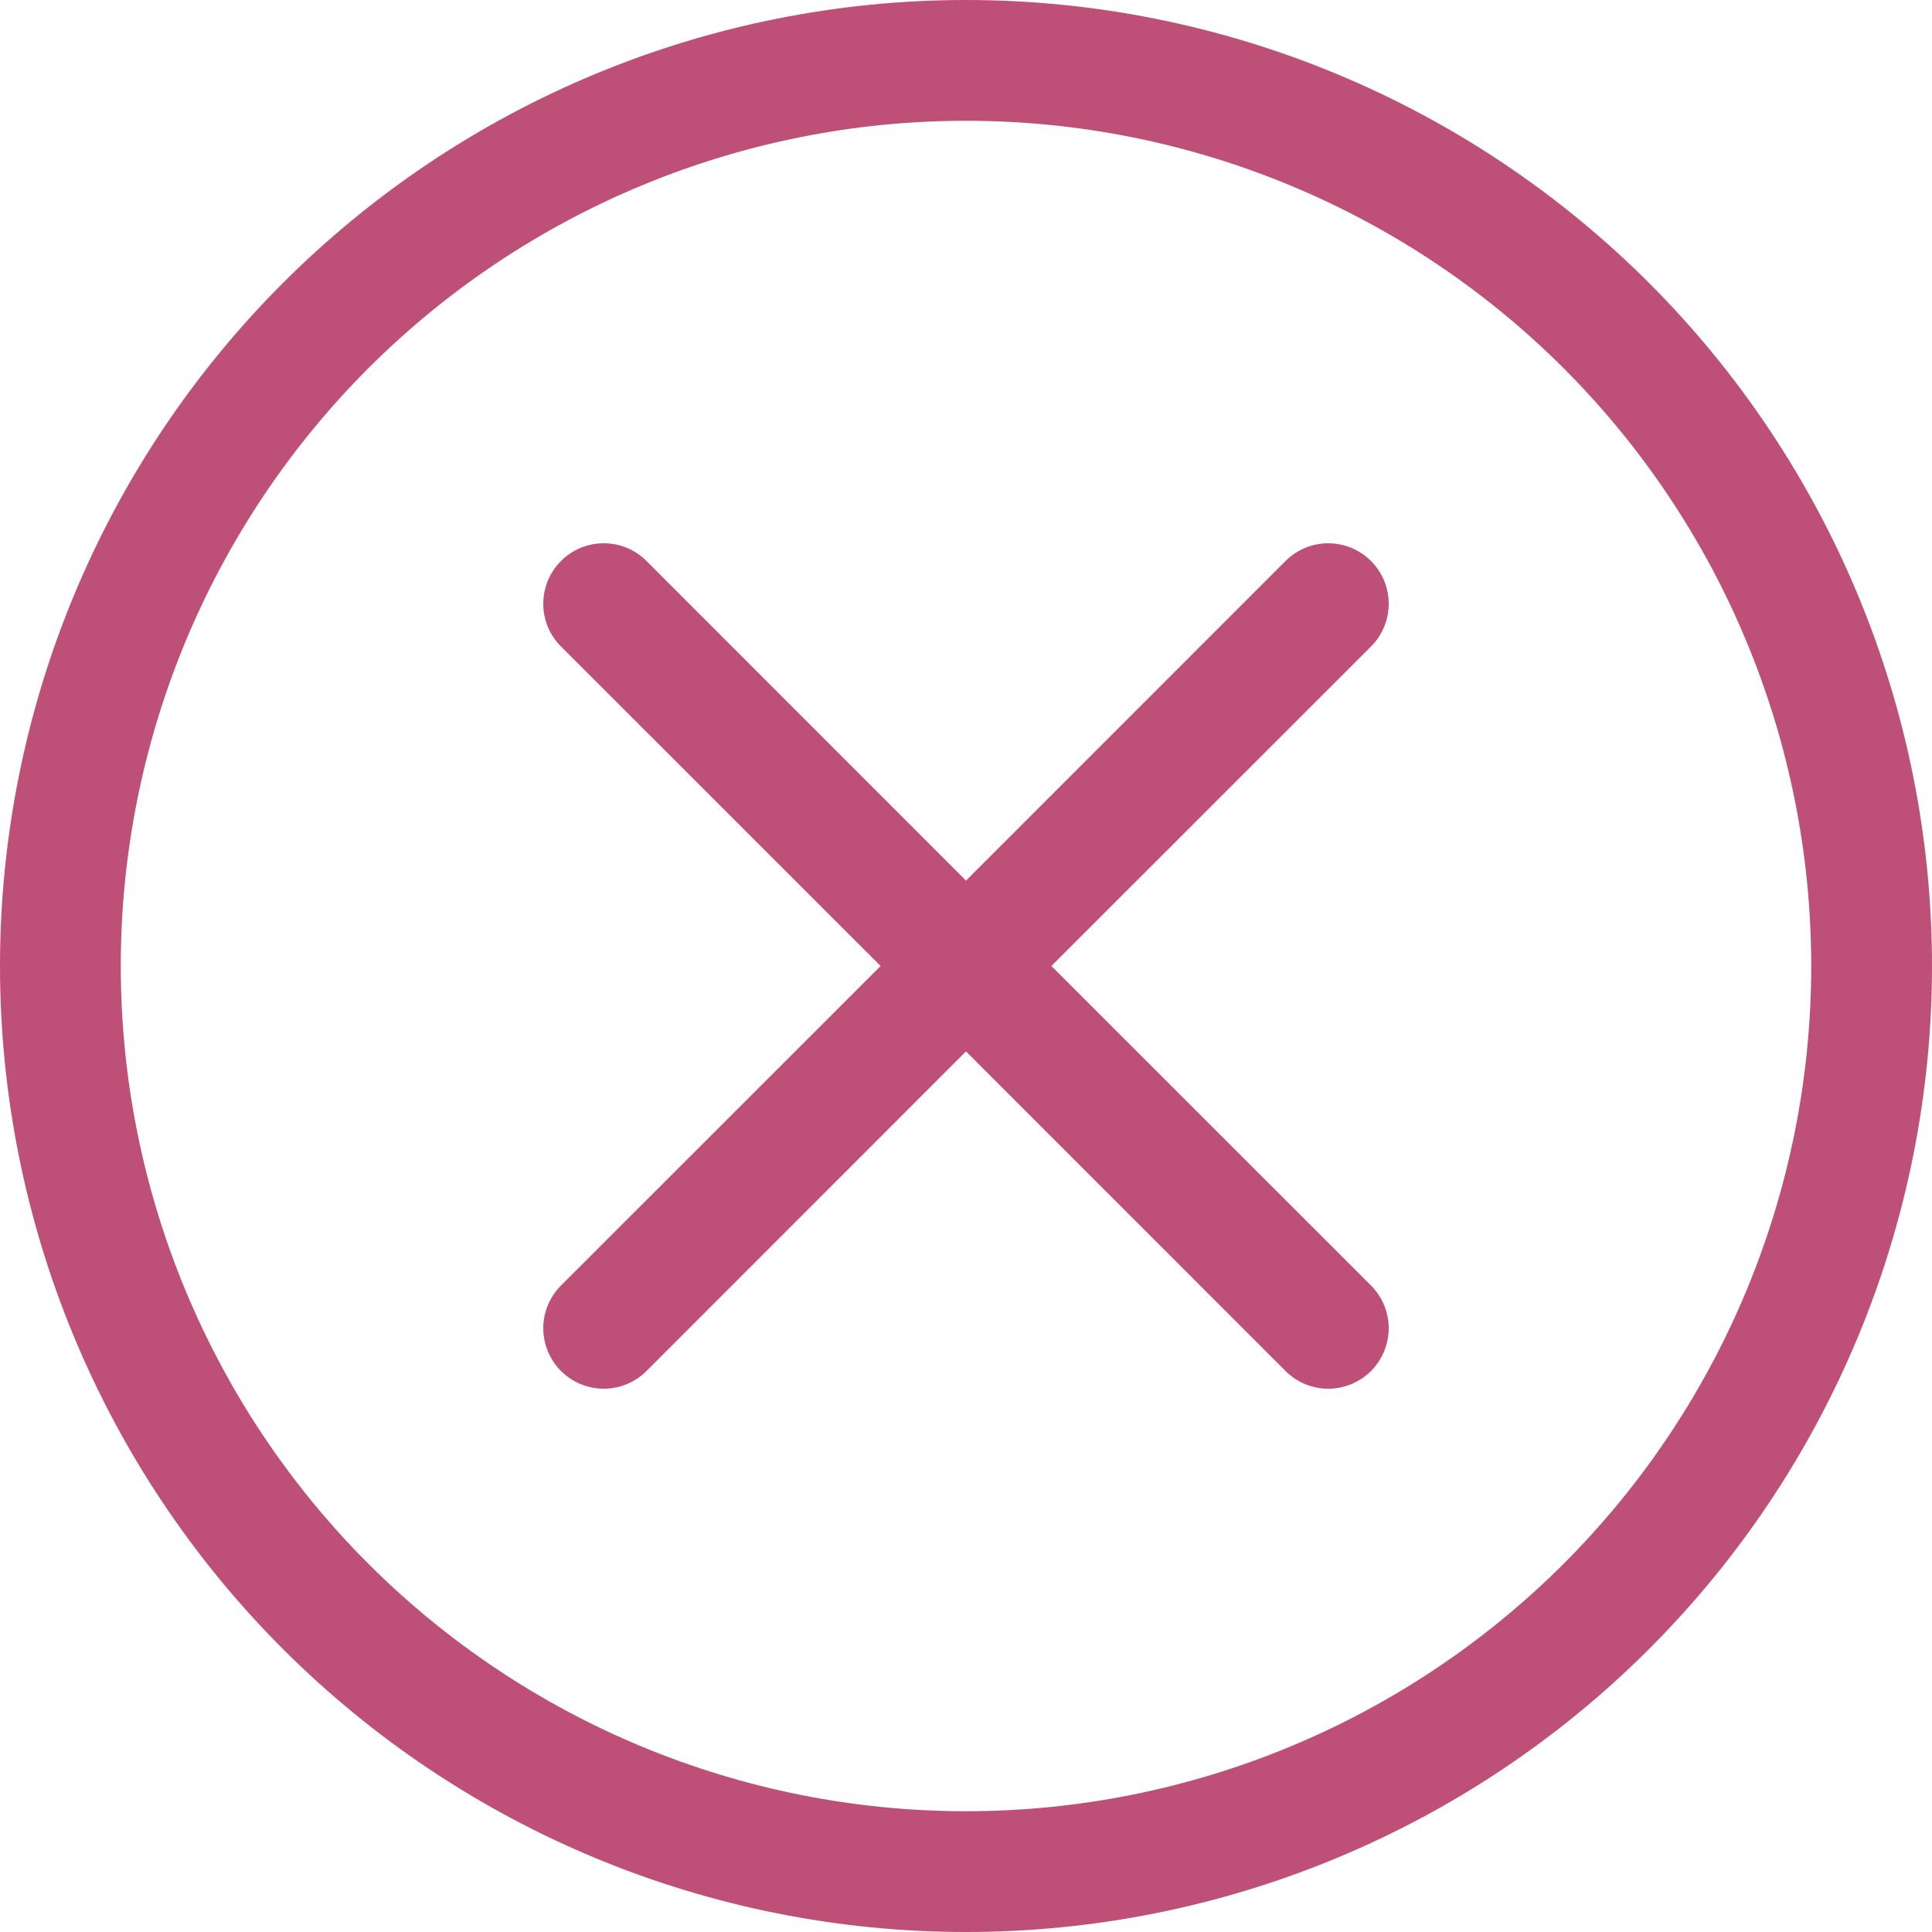
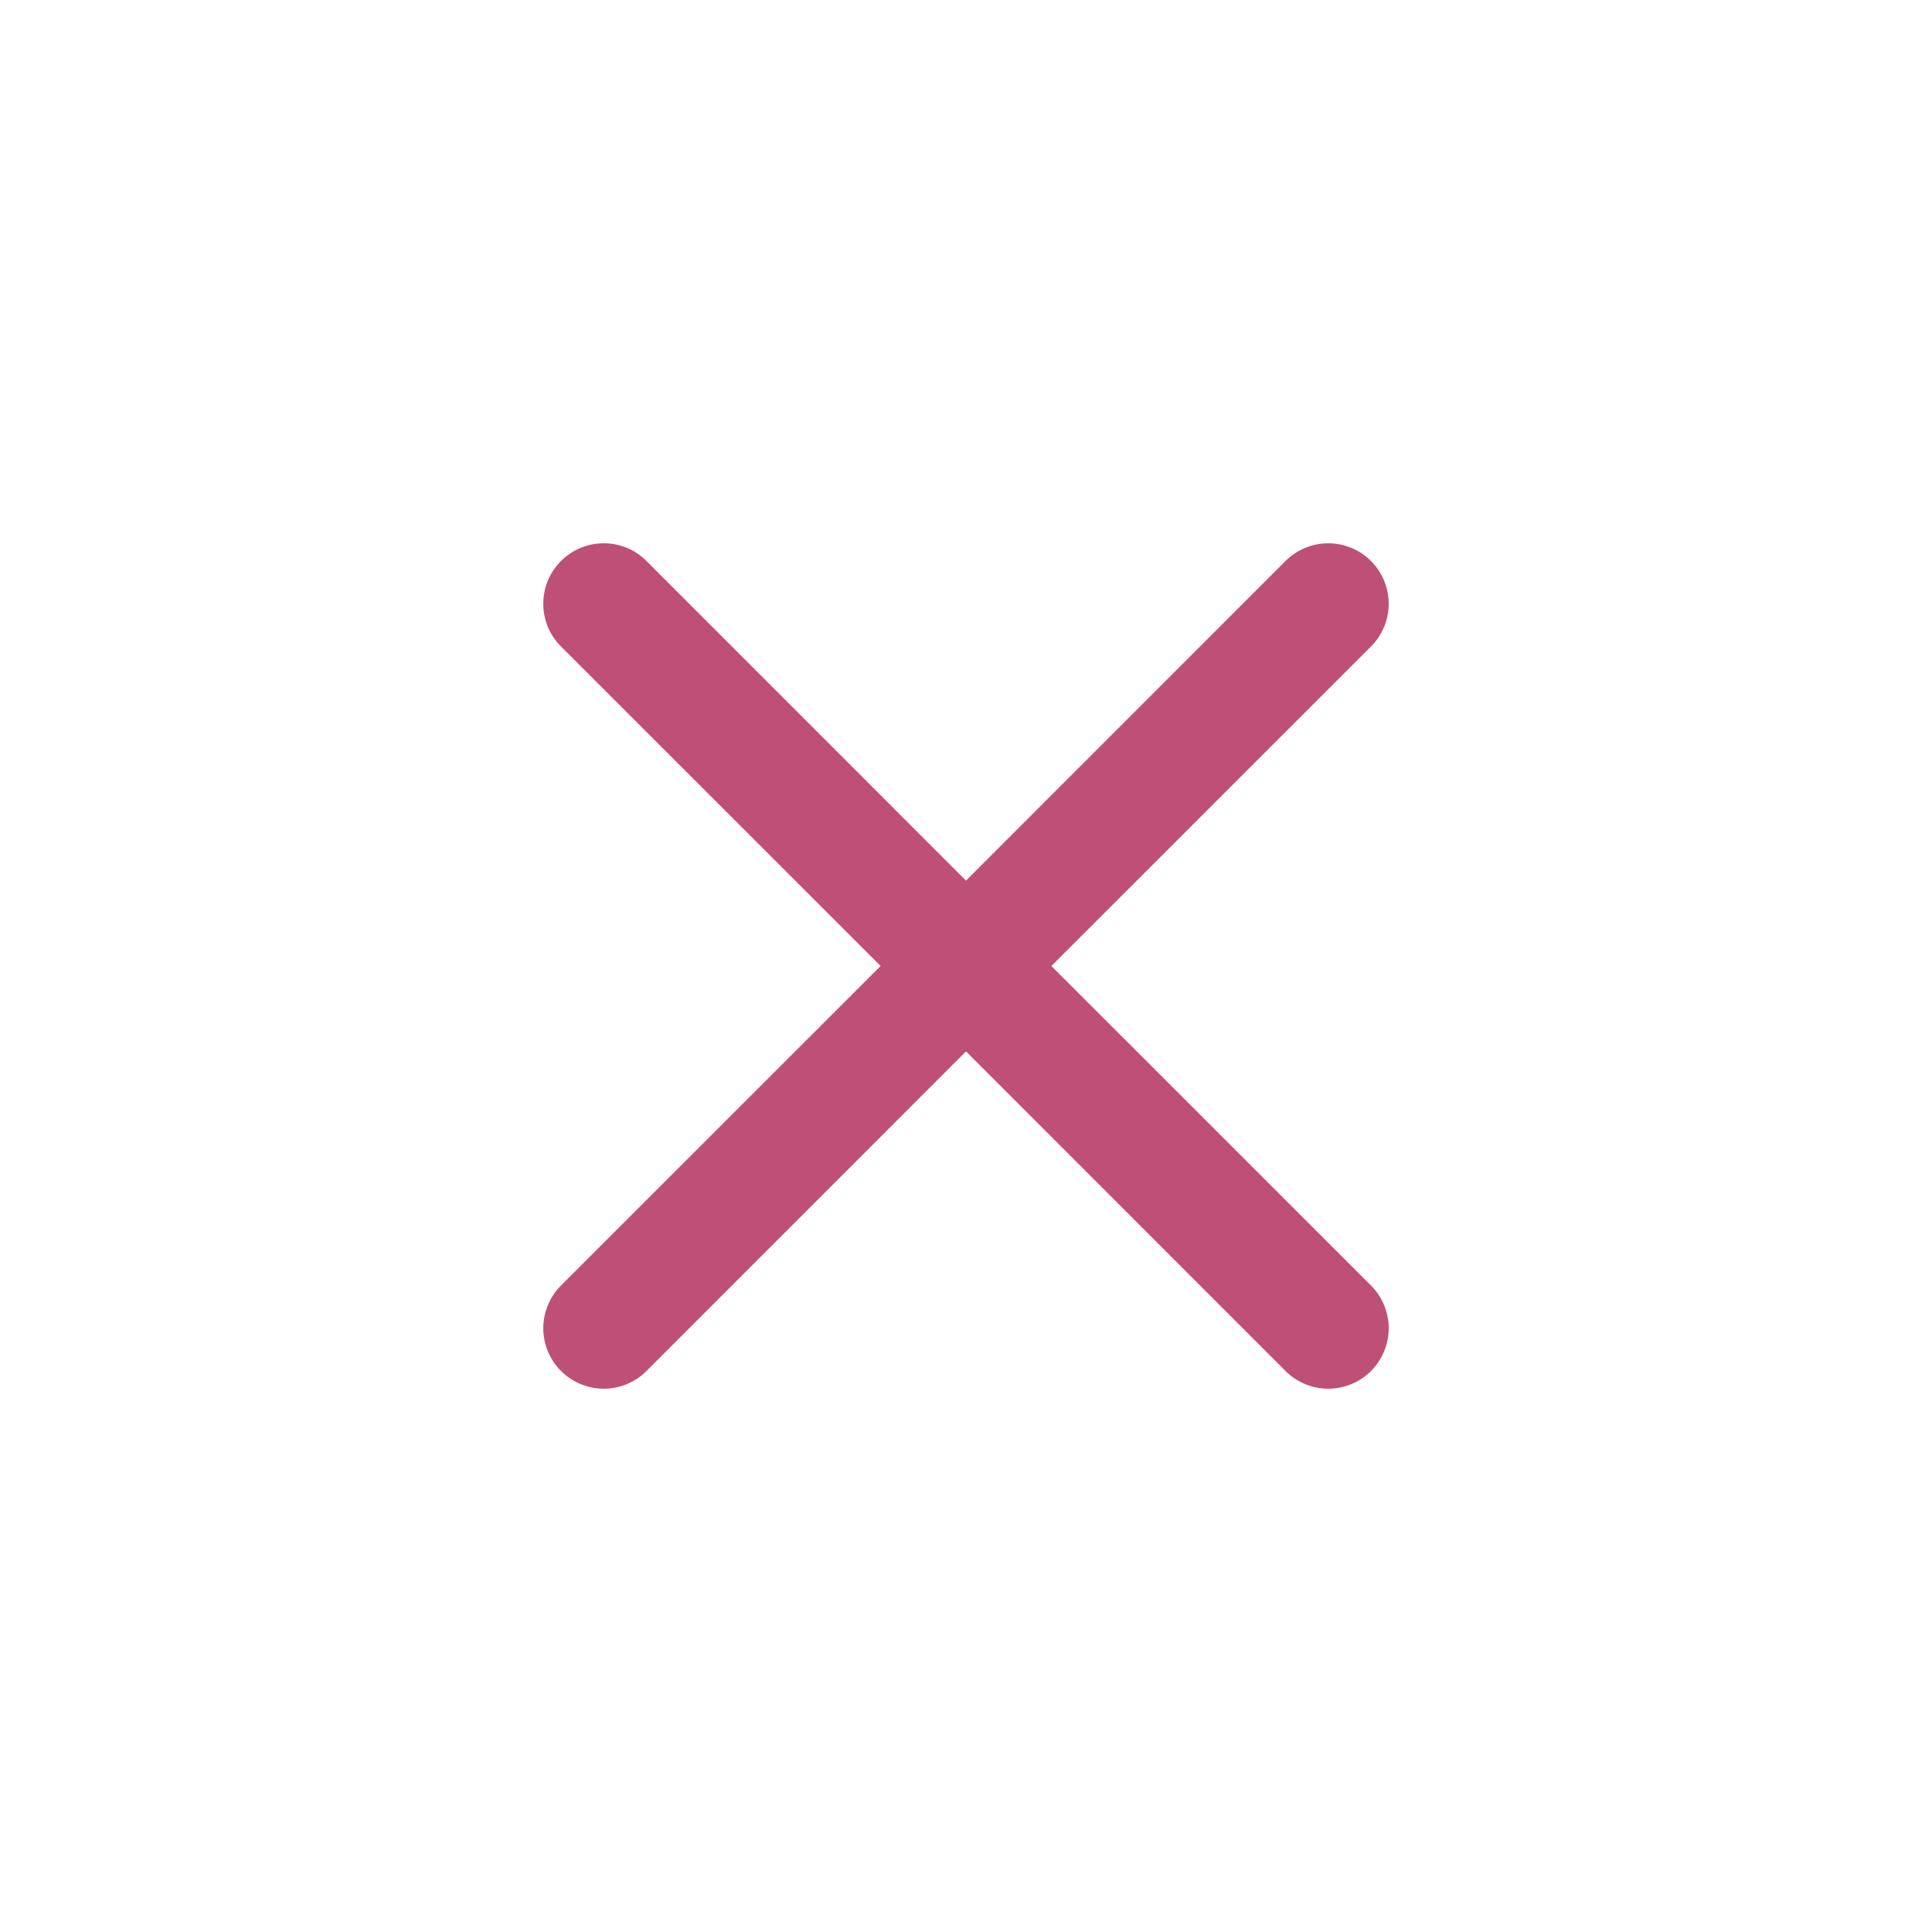
<svg xmlns="http://www.w3.org/2000/svg" width="35" height="35" viewBox="0 0 35 35" fill="none">
-   <path d="M17.5 32.812C13.439 32.812 9.544 31.199 6.672 28.328C3.801 25.456 2.188 21.561 2.188 17.5C2.188 13.439 3.801 9.544 6.672 6.672C9.544 3.801 13.439 2.188 17.5 2.188C21.561 2.188 25.456 3.801 28.328 6.672C31.199 9.544 32.812 13.439 32.812 17.5C32.812 21.561 31.199 25.456 28.328 28.328C25.456 31.199 21.561 32.812 17.5 32.812ZM17.5 35C22.141 35 26.593 33.156 29.874 29.874C33.156 26.593 35 22.141 35 17.5C35 12.859 33.156 8.408 29.874 5.126C26.593 1.844 22.141 0 17.5 0C12.859 0 8.408 1.844 5.126 5.126C1.844 8.408 0 12.859 0 17.5C0 22.141 1.844 26.593 5.126 29.874C8.408 33.156 12.859 35 17.5 35V35Z" fill="#BE5077" />
  <path d="M10.163 10.163C10.265 10.061 10.385 9.98 10.518 9.925C10.651 9.87 10.794 9.842 10.938 9.842C11.081 9.842 11.224 9.87 11.357 9.925C11.49 9.98 11.61 10.061 11.712 10.163L17.5 15.953L23.288 10.163C23.39 10.061 23.511 9.981 23.643 9.926C23.776 9.871 23.919 9.842 24.062 9.842C24.206 9.842 24.349 9.871 24.482 9.926C24.614 9.981 24.735 10.061 24.837 10.163C24.939 10.265 25.019 10.386 25.074 10.518C25.129 10.651 25.158 10.794 25.158 10.938C25.158 11.081 25.129 11.224 25.074 11.357C25.019 11.489 24.939 11.61 24.837 11.712L19.047 17.5L24.837 23.288C24.939 23.39 25.019 23.511 25.074 23.643C25.129 23.776 25.158 23.919 25.158 24.062C25.158 24.206 25.129 24.349 25.074 24.482C25.019 24.614 24.939 24.735 24.837 24.837C24.735 24.939 24.614 25.019 24.482 25.074C24.349 25.129 24.206 25.158 24.062 25.158C23.919 25.158 23.776 25.129 23.643 25.074C23.511 25.019 23.39 24.939 23.288 24.837L17.5 19.047L11.712 24.837C11.61 24.939 11.489 25.019 11.357 25.074C11.224 25.129 11.081 25.158 10.938 25.158C10.794 25.158 10.651 25.129 10.518 25.074C10.386 25.019 10.265 24.939 10.163 24.837C10.061 24.735 9.981 24.614 9.926 24.482C9.871 24.349 9.842 24.206 9.842 24.062C9.842 23.919 9.871 23.776 9.926 23.643C9.981 23.511 10.061 23.39 10.163 23.288L15.953 17.5L10.163 11.712C10.061 11.61 9.98 11.49 9.925 11.357C9.87 11.224 9.842 11.081 9.842 10.938C9.842 10.794 9.87 10.651 9.925 10.518C9.98 10.385 10.061 10.265 10.163 10.163Z" fill="#BE5077" />
</svg>